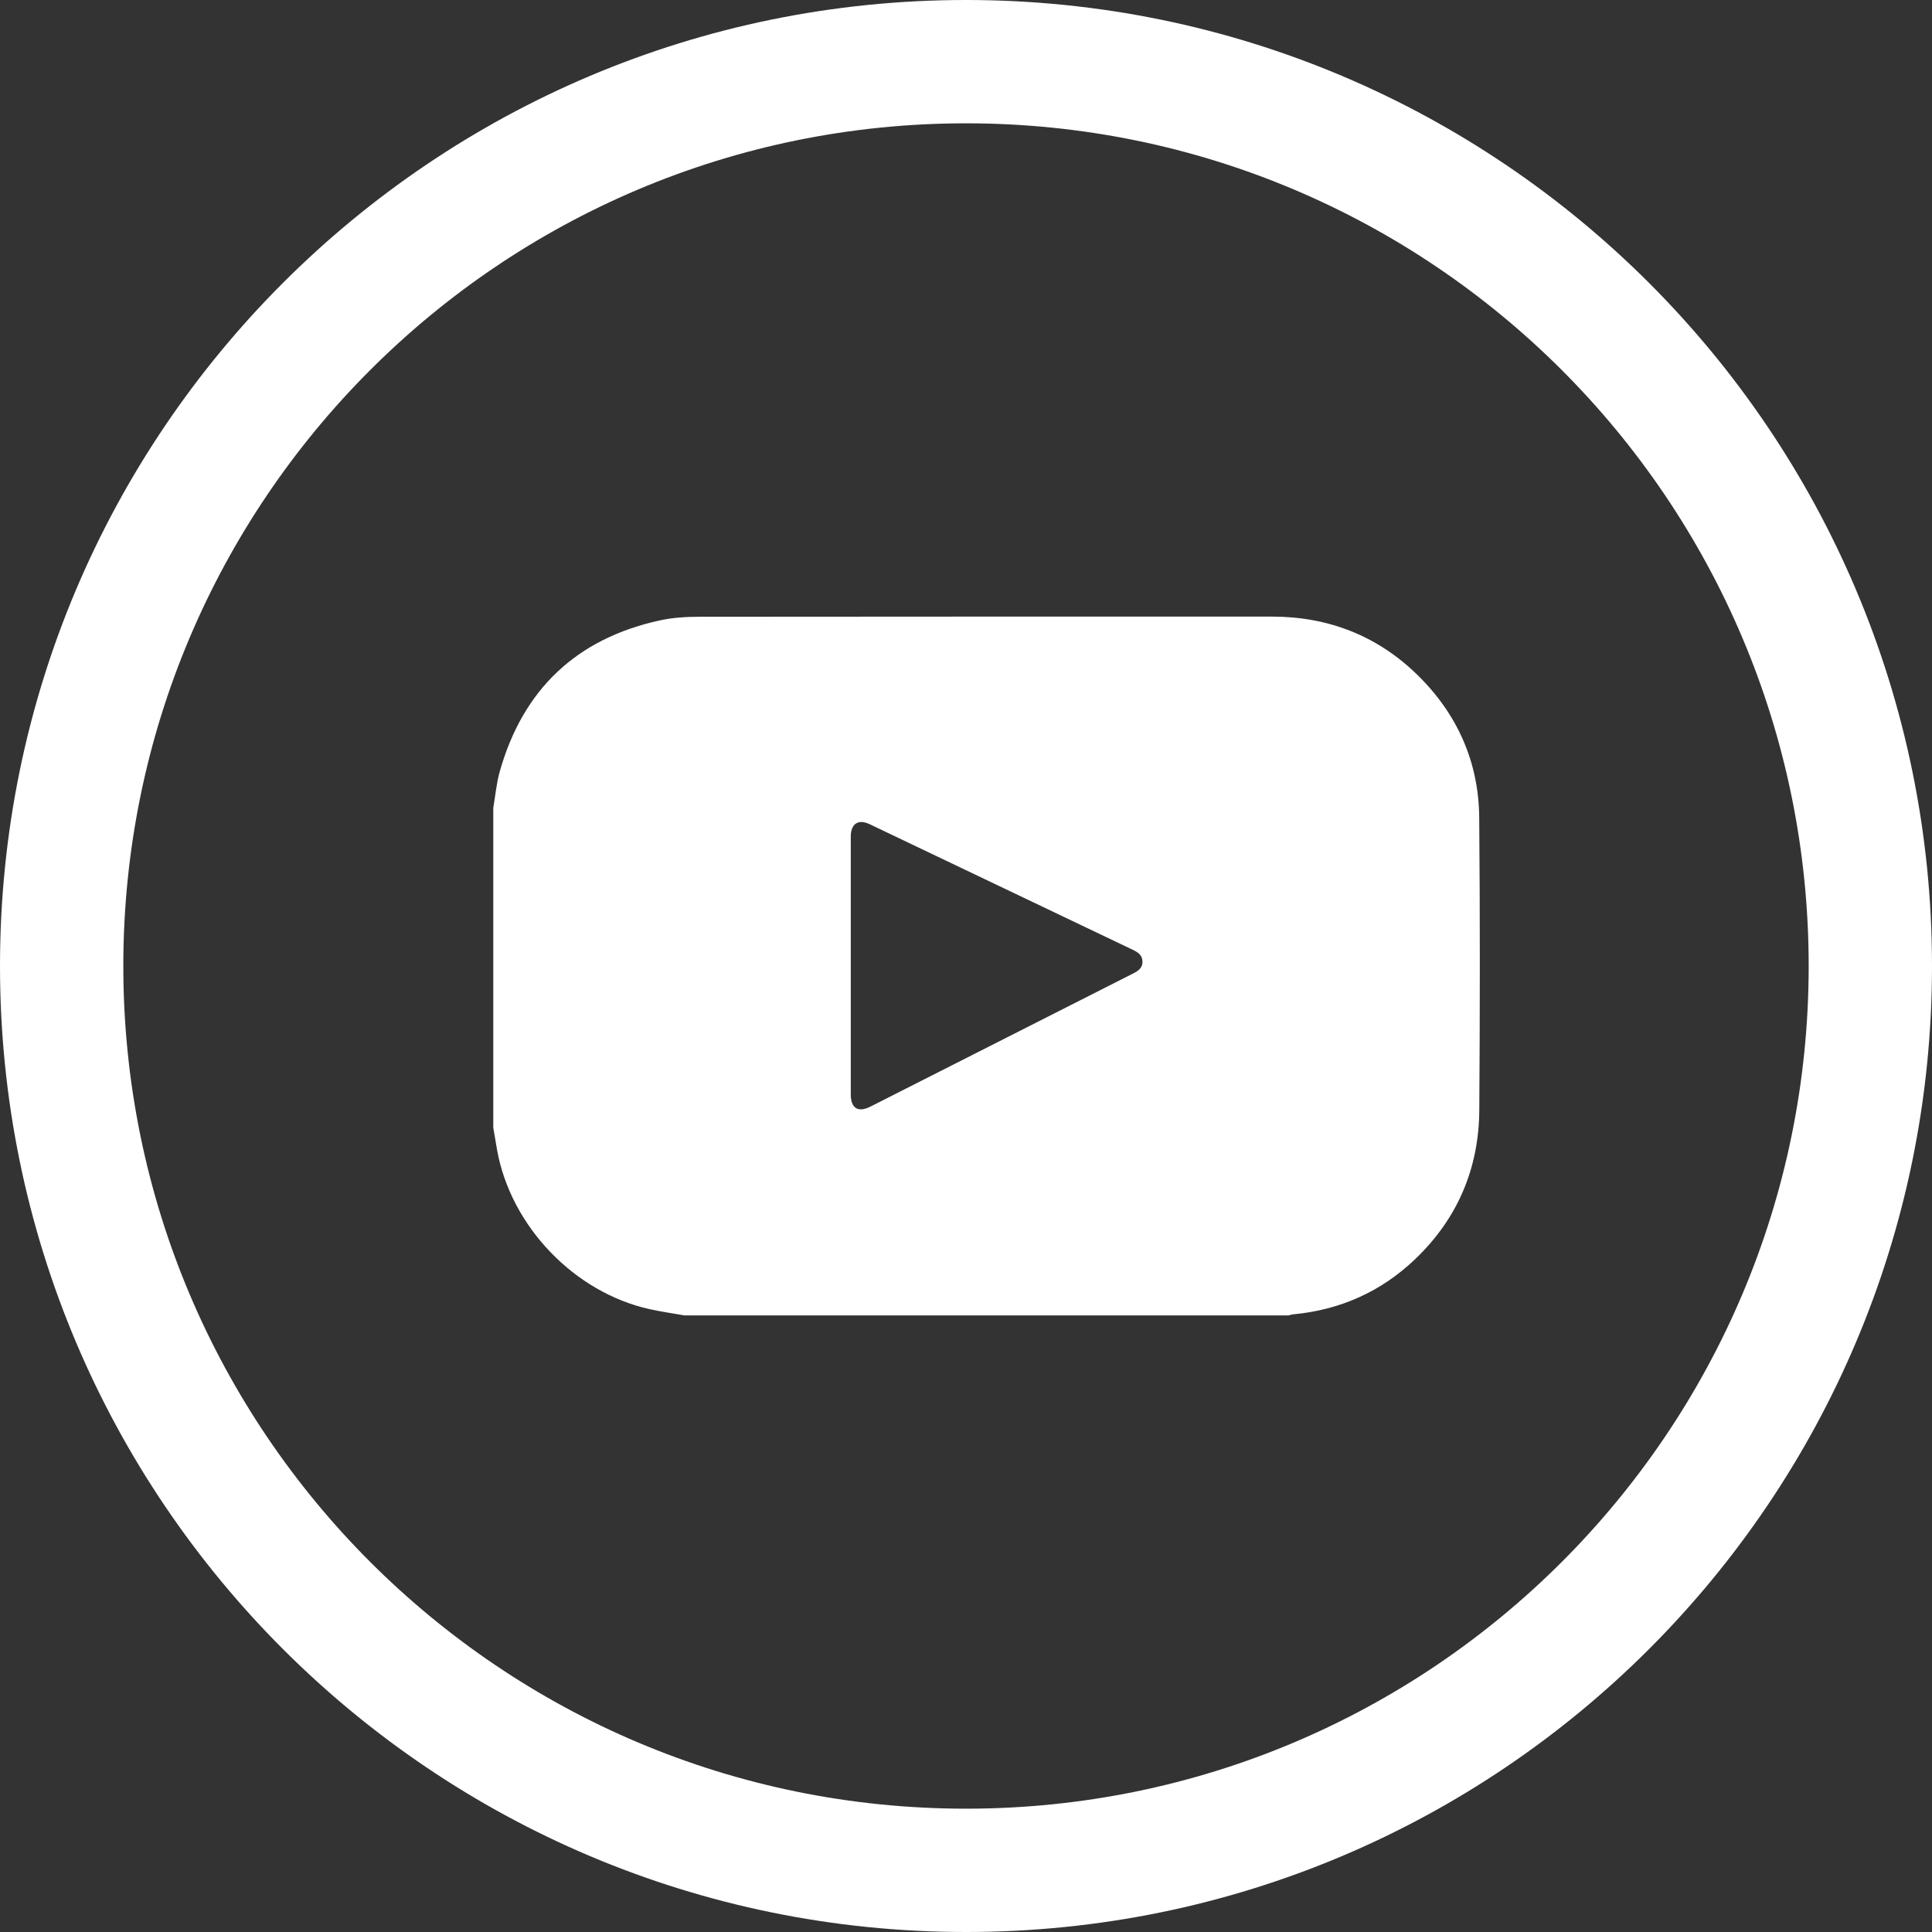
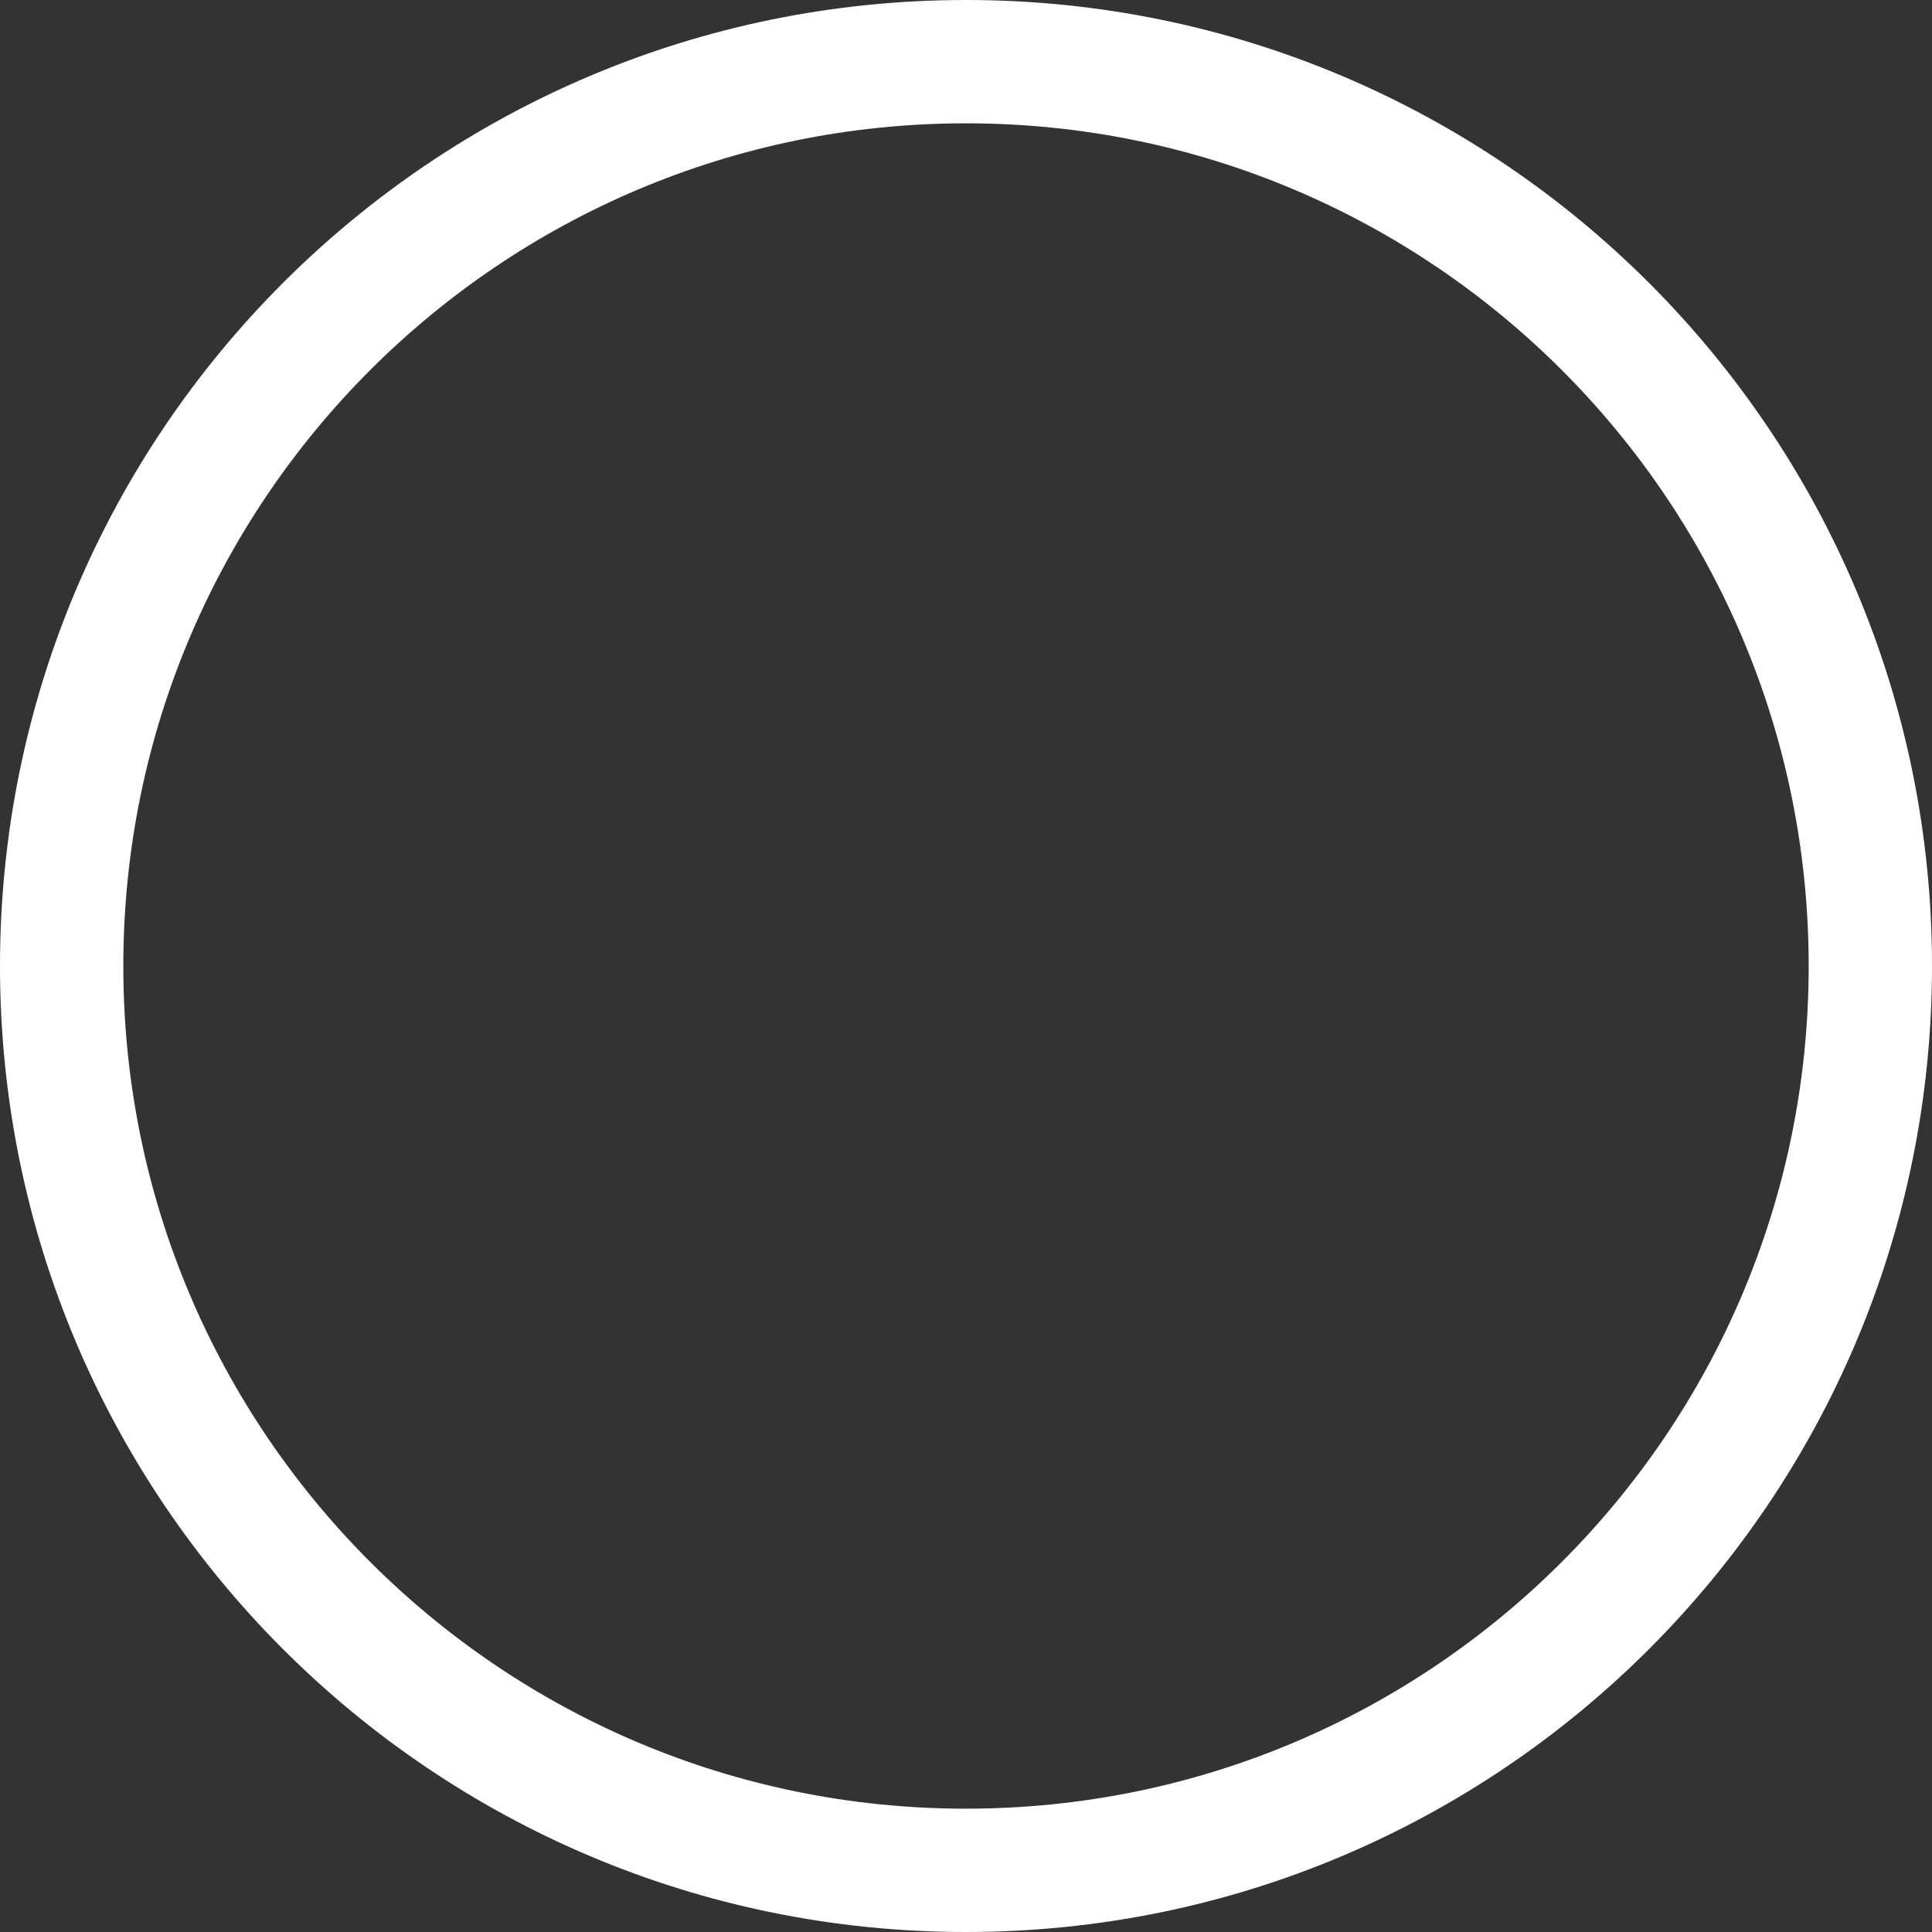
<svg xmlns="http://www.w3.org/2000/svg" width="47" height="47" viewBox="0 0 47 47" fill="none">
  <rect x="0" y="0" width="47" height="47" fill="#333333" stroke="none" />
-   <path d="M12 19.653C12 22.247 12 24.84 12 27.433C12.031 27.615 12.061 27.797 12.093 27.978C12.427 29.833 13.975 31.447 15.813 31.85C16.09 31.911 16.371 31.951 16.649 32C21.549 32 26.448 32 31.347 32C31.385 31.991 31.423 31.977 31.462 31.974C32.601 31.867 33.595 31.424 34.422 30.636C35.455 29.652 35.978 28.427 35.987 27.005C36.003 24.632 36.006 22.258 35.985 19.885C35.972 18.527 35.447 17.361 34.477 16.414C33.497 15.459 32.305 15 30.938 15C26.299 15 21.66 14.999 17.021 15.004C16.699 15.004 16.368 15.023 16.054 15.092C14.024 15.536 12.723 16.769 12.157 18.77C12.077 19.056 12.051 19.358 12 19.653ZM20.697 23.503C20.697 22.451 20.697 21.4 20.697 20.349C20.698 20.038 20.88 19.919 21.155 20.05C23.29 21.07 25.426 22.089 27.562 23.108C27.686 23.167 27.79 23.239 27.793 23.391C27.797 23.546 27.692 23.618 27.57 23.68C25.436 24.76 23.303 25.842 21.17 26.923C20.875 27.072 20.697 26.96 20.697 26.626C20.697 25.585 20.697 24.544 20.697 23.503Z" fill="white" />
  <path fill-rule="evenodd" clip-rule="evenodd" d="M23.5 44C34.822 44 44 34.822 44 23.5C44 12.178 34.822 3 23.5 3C12.178 3 3 12.178 3 23.5C3 34.822 12.178 44 23.5 44ZM23.5 47C36.479 47 47 36.479 47 23.5C47 10.521 36.479 0 23.5 0C10.521 0 0 10.521 0 23.5C0 36.479 10.521 47 23.5 47Z" fill="white" />
</svg>